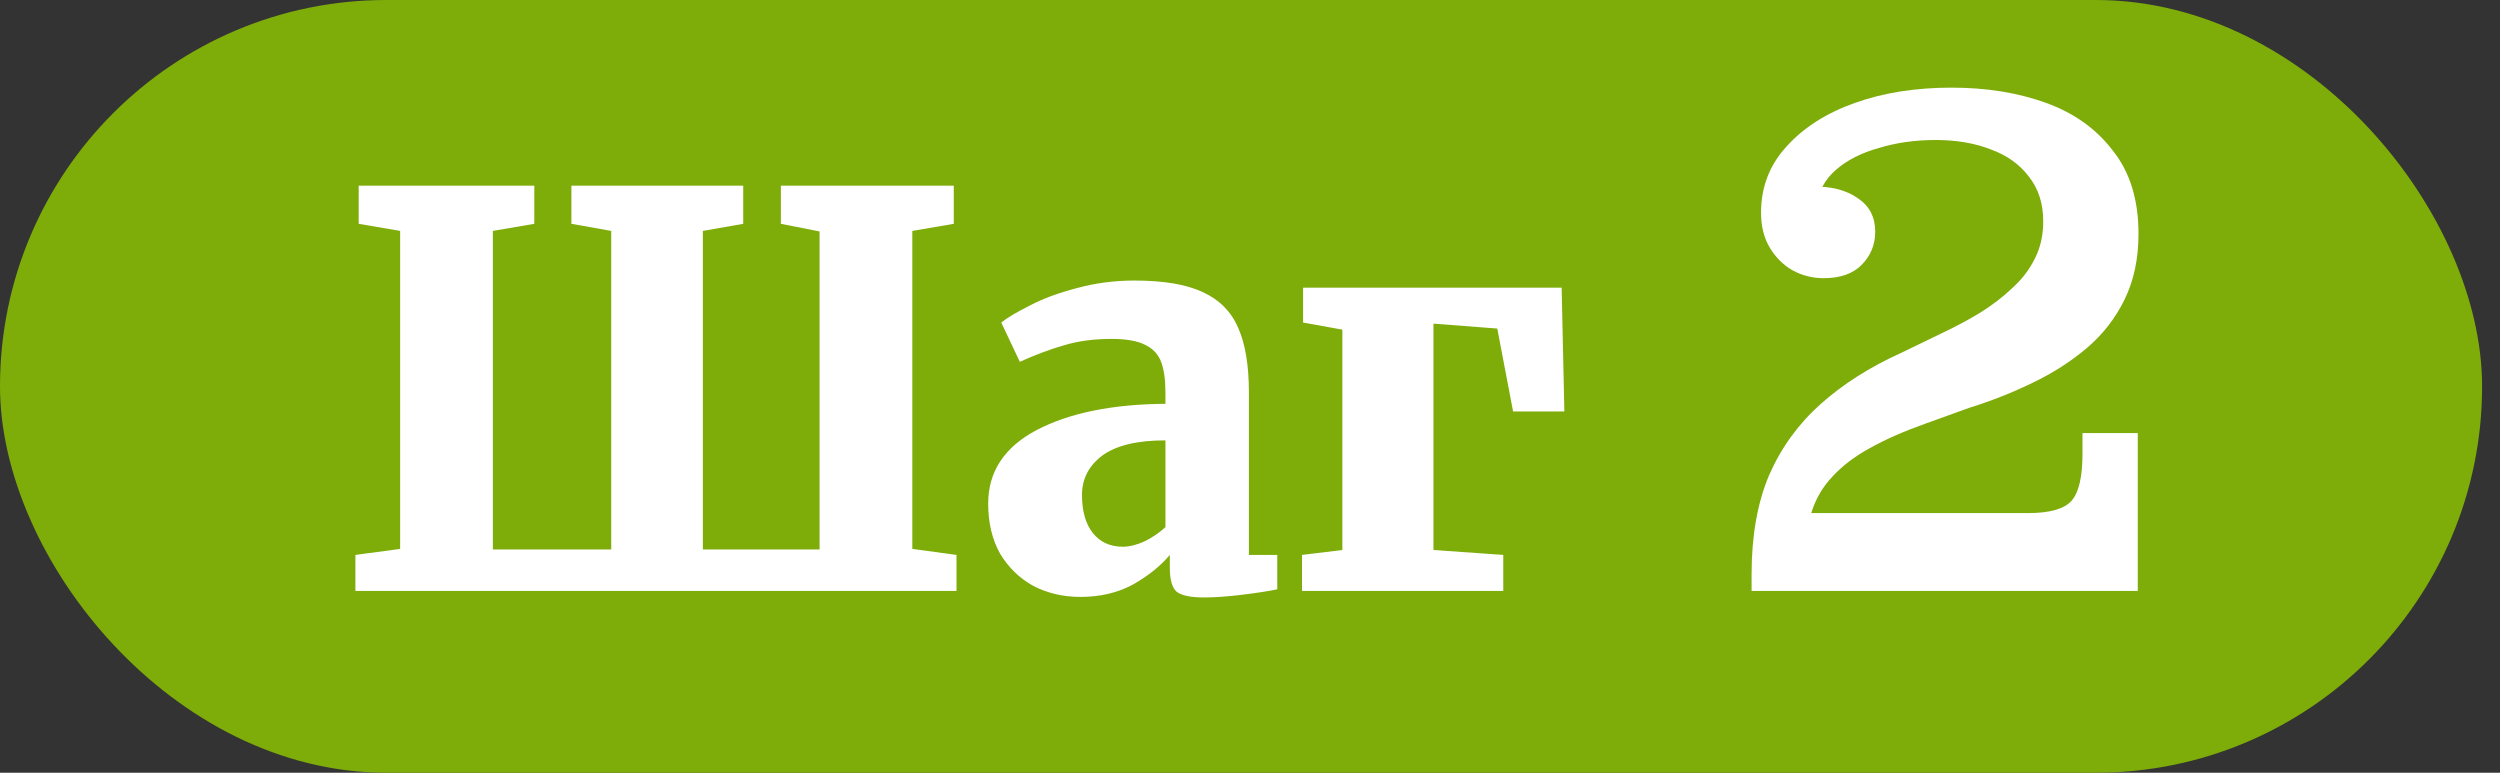
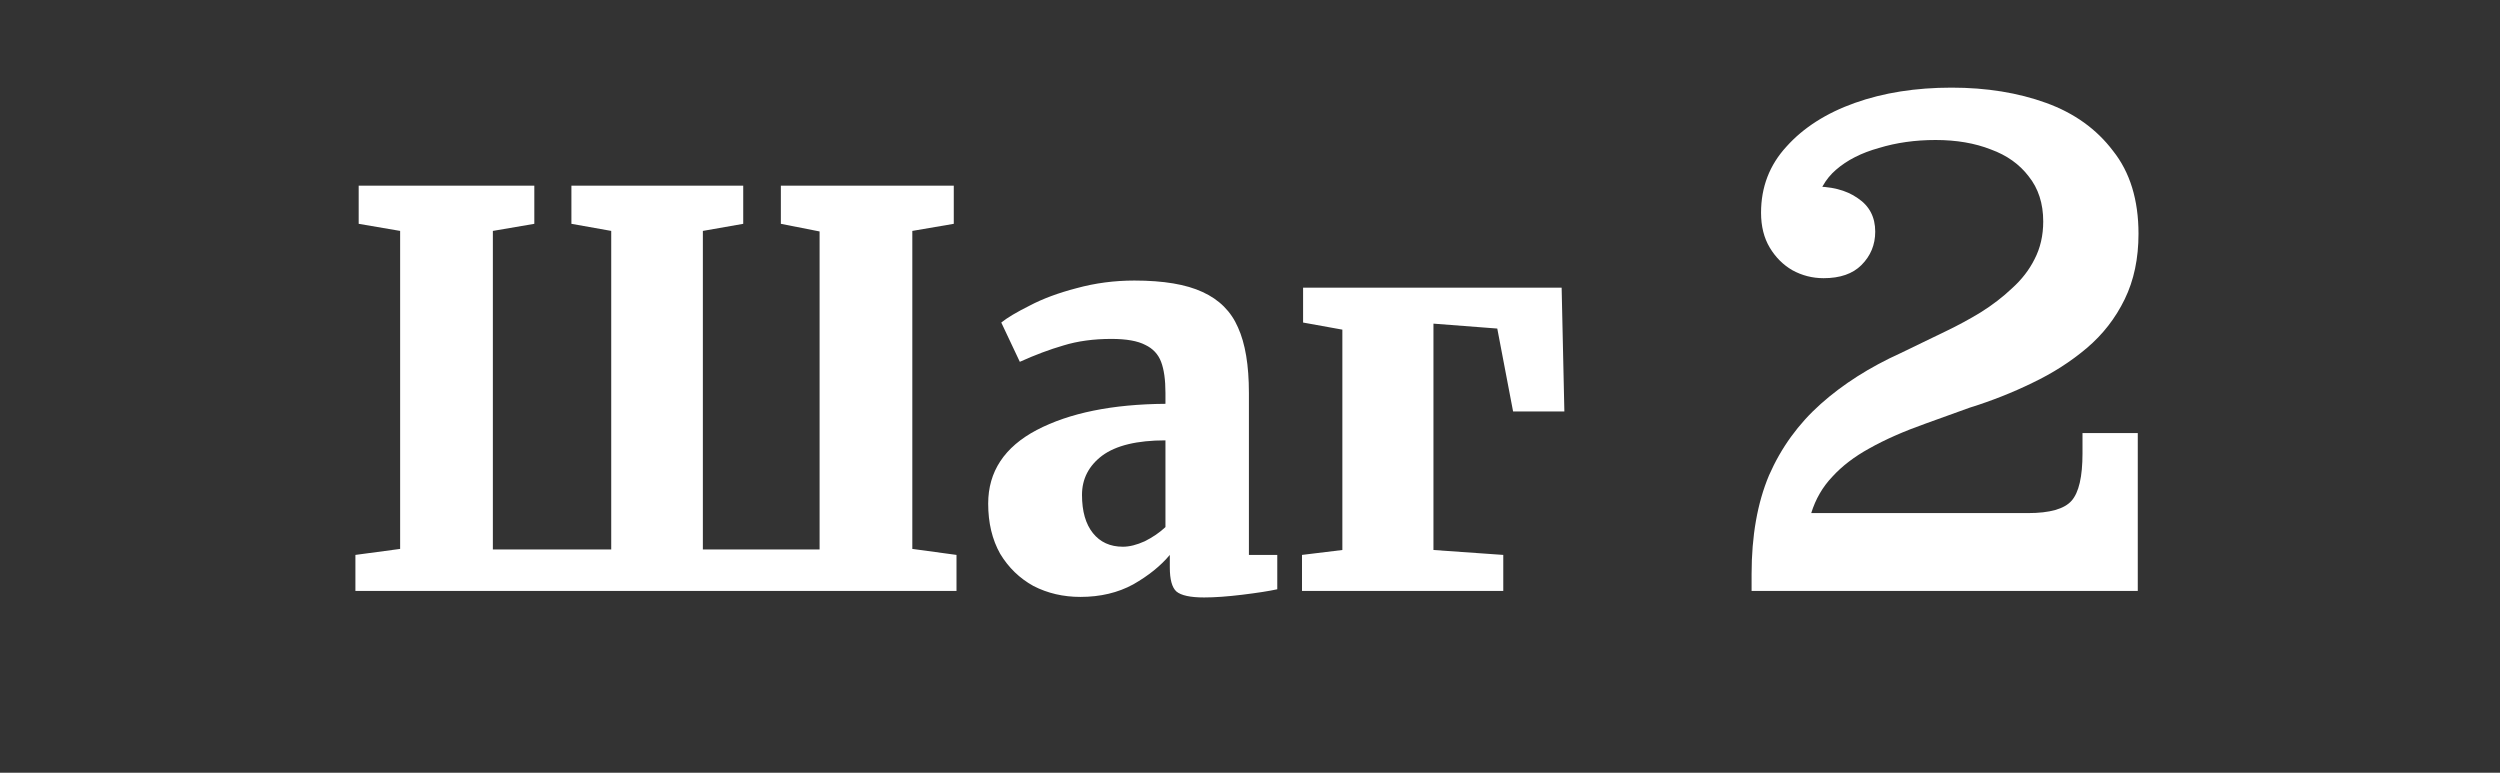
<svg xmlns="http://www.w3.org/2000/svg" width="110" height="34" viewBox="0 0 110 34" fill="none">
  <rect x="0" y="0" width="110" height="34" fill="#333333" stroke="none" />
-   <rect width="109.212" height="34" rx="17" fill="#7EAC09" />
  <path d="M23.51 8.168V9.848L21.686 10.16V24.176H26.894V10.16L25.142 9.848V8.168H32.702V9.848L30.926 10.16V24.176H36.062V10.184L34.358 9.848V8.168H41.966V9.848L40.142 10.16V24.152L42.086 24.416V26H15.638V24.416L17.606 24.152V10.16L15.782 9.848V8.168H23.51ZM43.48 22.16C43.48 20.752 44.192 19.672 45.616 18.92C47.056 18.168 48.944 17.784 51.28 17.768V17.288C51.28 16.712 51.216 16.256 51.088 15.92C50.96 15.584 50.728 15.336 50.392 15.176C50.056 15 49.56 14.912 48.904 14.912C48.12 14.912 47.416 15.008 46.792 15.2C46.184 15.376 45.544 15.616 44.872 15.92L44.056 14.192C44.312 13.984 44.728 13.736 45.304 13.448C45.88 13.144 46.568 12.888 47.368 12.68C48.184 12.456 49.032 12.344 49.912 12.344C51.192 12.344 52.192 12.512 52.912 12.848C53.648 13.184 54.168 13.704 54.472 14.408C54.792 15.112 54.952 16.072 54.952 17.288V24.416H56.2V25.928C55.832 26.008 55.32 26.088 54.664 26.168C54.008 26.248 53.448 26.288 52.984 26.288C52.376 26.288 51.968 26.2 51.76 26.024C51.568 25.848 51.472 25.496 51.472 24.968V24.416C51.072 24.896 50.536 25.328 49.864 25.712C49.192 26.08 48.416 26.264 47.536 26.264C46.784 26.264 46.096 26.104 45.472 25.784C44.864 25.448 44.376 24.976 44.008 24.368C43.656 23.744 43.48 23.008 43.48 22.16ZM49.408 24.056C49.696 24.056 50.016 23.976 50.368 23.816C50.72 23.64 51.024 23.432 51.28 23.192V19.376C50.032 19.376 49.104 19.6 48.496 20.048C47.904 20.496 47.608 21.072 47.608 21.776C47.608 22.496 47.768 23.056 48.088 23.456C48.408 23.856 48.848 24.056 49.408 24.056ZM68.712 12.656L68.832 18.104H66.576L65.88 14.456L63.072 14.24V24.2L66.144 24.416V26H57.288V24.416L59.064 24.2V14.504L57.336 14.192V12.656H68.712Z" fill="white" />
  <path d="M77.07 25.264C77.07 23.579 77.326 22.128 77.838 20.912C78.372 19.696 79.129 18.651 80.11 17.776C81.092 16.901 82.265 16.155 83.63 15.536L85.614 14.576C86.148 14.32 86.66 14.043 87.15 13.744C87.662 13.424 88.121 13.072 88.526 12.688C88.953 12.304 89.284 11.877 89.518 11.408C89.774 10.917 89.902 10.363 89.902 9.744L94.094 10.288C94.094 11.376 93.892 12.336 93.486 13.168C93.081 14 92.526 14.715 91.822 15.312C91.118 15.909 90.318 16.421 89.422 16.848C88.548 17.275 87.63 17.637 86.67 17.936L84.718 18.64C83.758 18.981 82.937 19.344 82.254 19.728C81.593 20.091 81.049 20.507 80.622 20.976C80.196 21.424 79.886 21.957 79.694 22.576L77.07 26V25.264ZM77.07 26V25.264L79.694 22.576H94.062V26H77.07ZM89.23 22.576C90.19 22.576 90.83 22.395 91.15 22.032C91.47 21.669 91.63 20.976 91.63 19.952V19.056H94.062V22.576H89.23ZM80.238 12.24C79.748 12.24 79.289 12.123 78.862 11.888C78.457 11.653 78.126 11.323 77.87 10.896C77.614 10.469 77.486 9.957 77.486 9.36C77.486 8.229 77.86 7.259 78.606 6.448C79.353 5.616 80.356 4.976 81.614 4.528C82.873 4.08 84.292 3.856 85.87 3.856C87.406 3.856 88.793 4.08 90.03 4.528C91.268 4.976 92.249 5.68 92.974 6.64C93.721 7.579 94.094 8.795 94.094 10.288L89.902 9.744C89.902 8.955 89.689 8.293 89.262 7.76C88.857 7.227 88.302 6.832 87.598 6.576C86.894 6.299 86.084 6.16 85.166 6.16C84.27 6.16 83.438 6.277 82.67 6.512C81.902 6.725 81.273 7.045 80.782 7.472C80.313 7.877 80.014 8.411 79.886 9.072L79.694 8.208C80.548 8.187 81.23 8.357 81.742 8.72C82.254 9.061 82.51 9.552 82.51 10.192C82.51 10.768 82.308 11.259 81.902 11.664C81.518 12.048 80.964 12.24 80.238 12.24Z" fill="white" />
</svg>